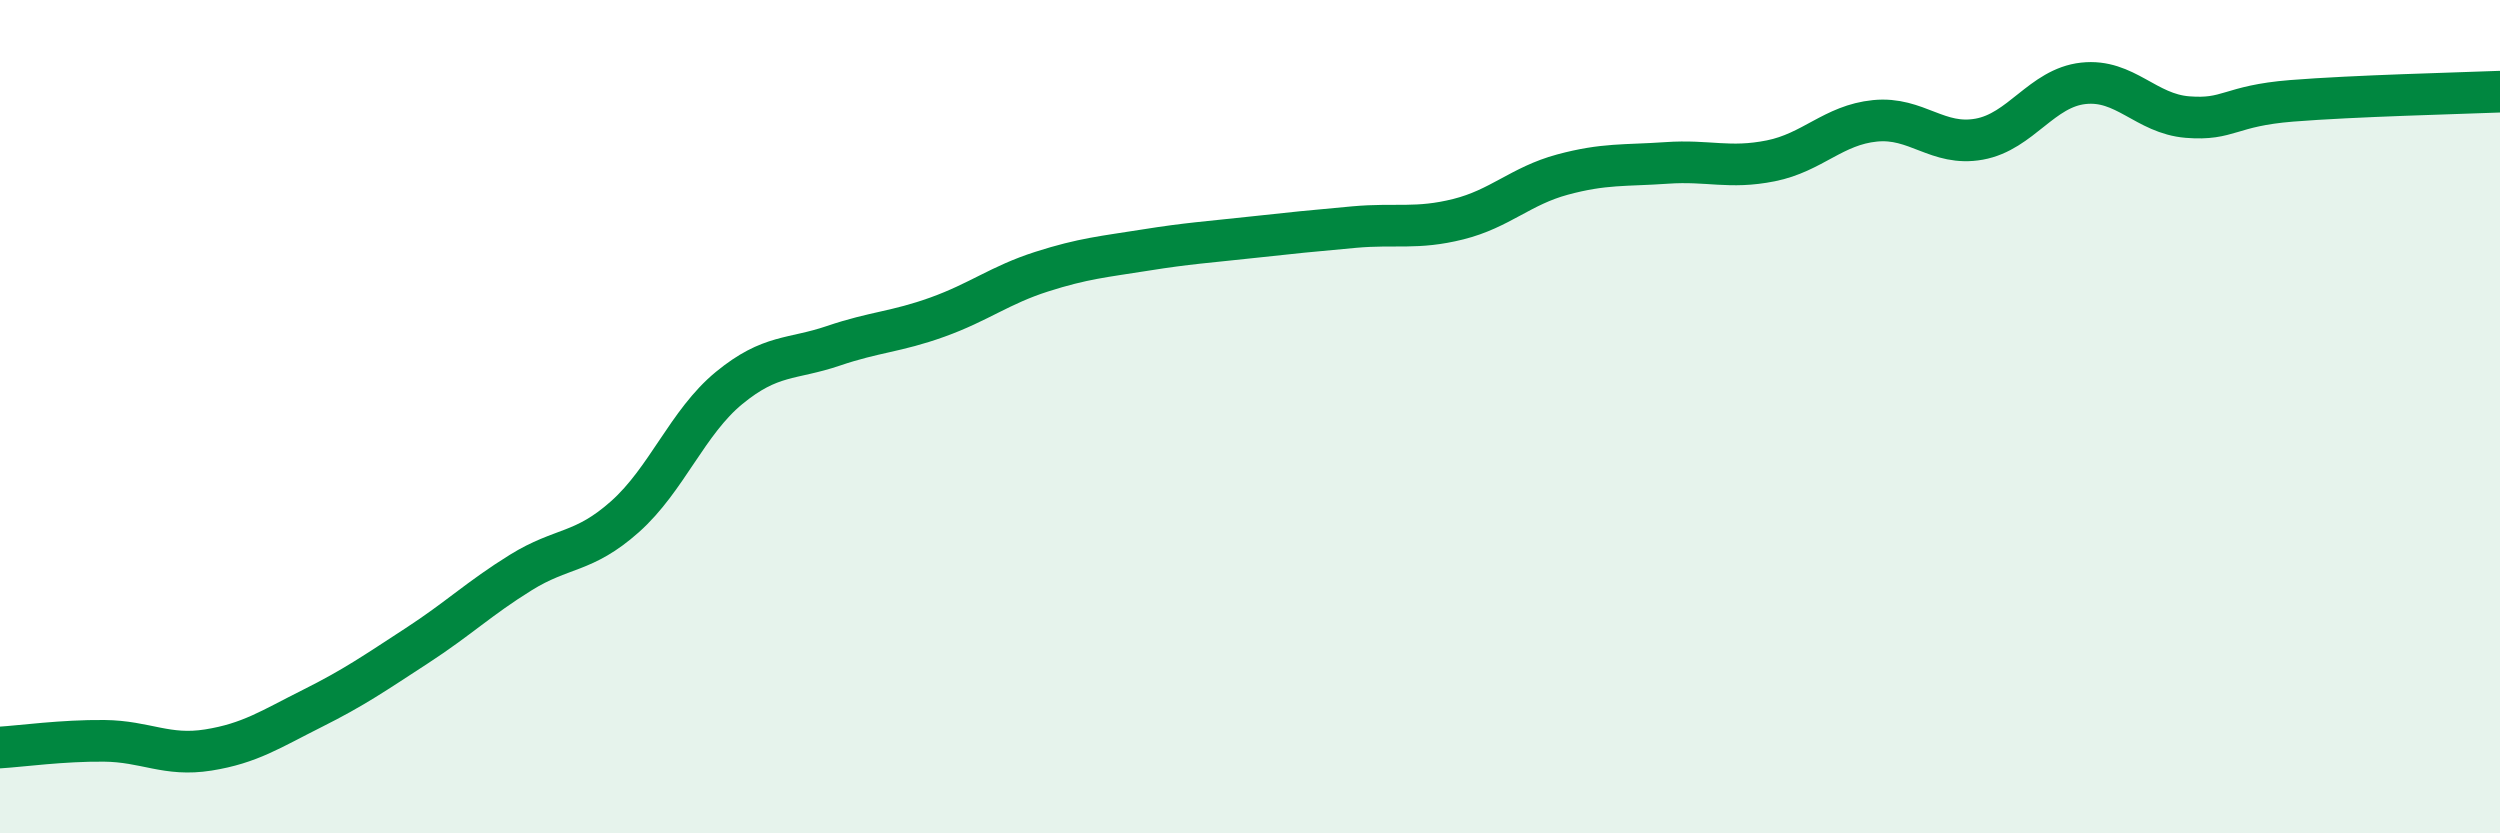
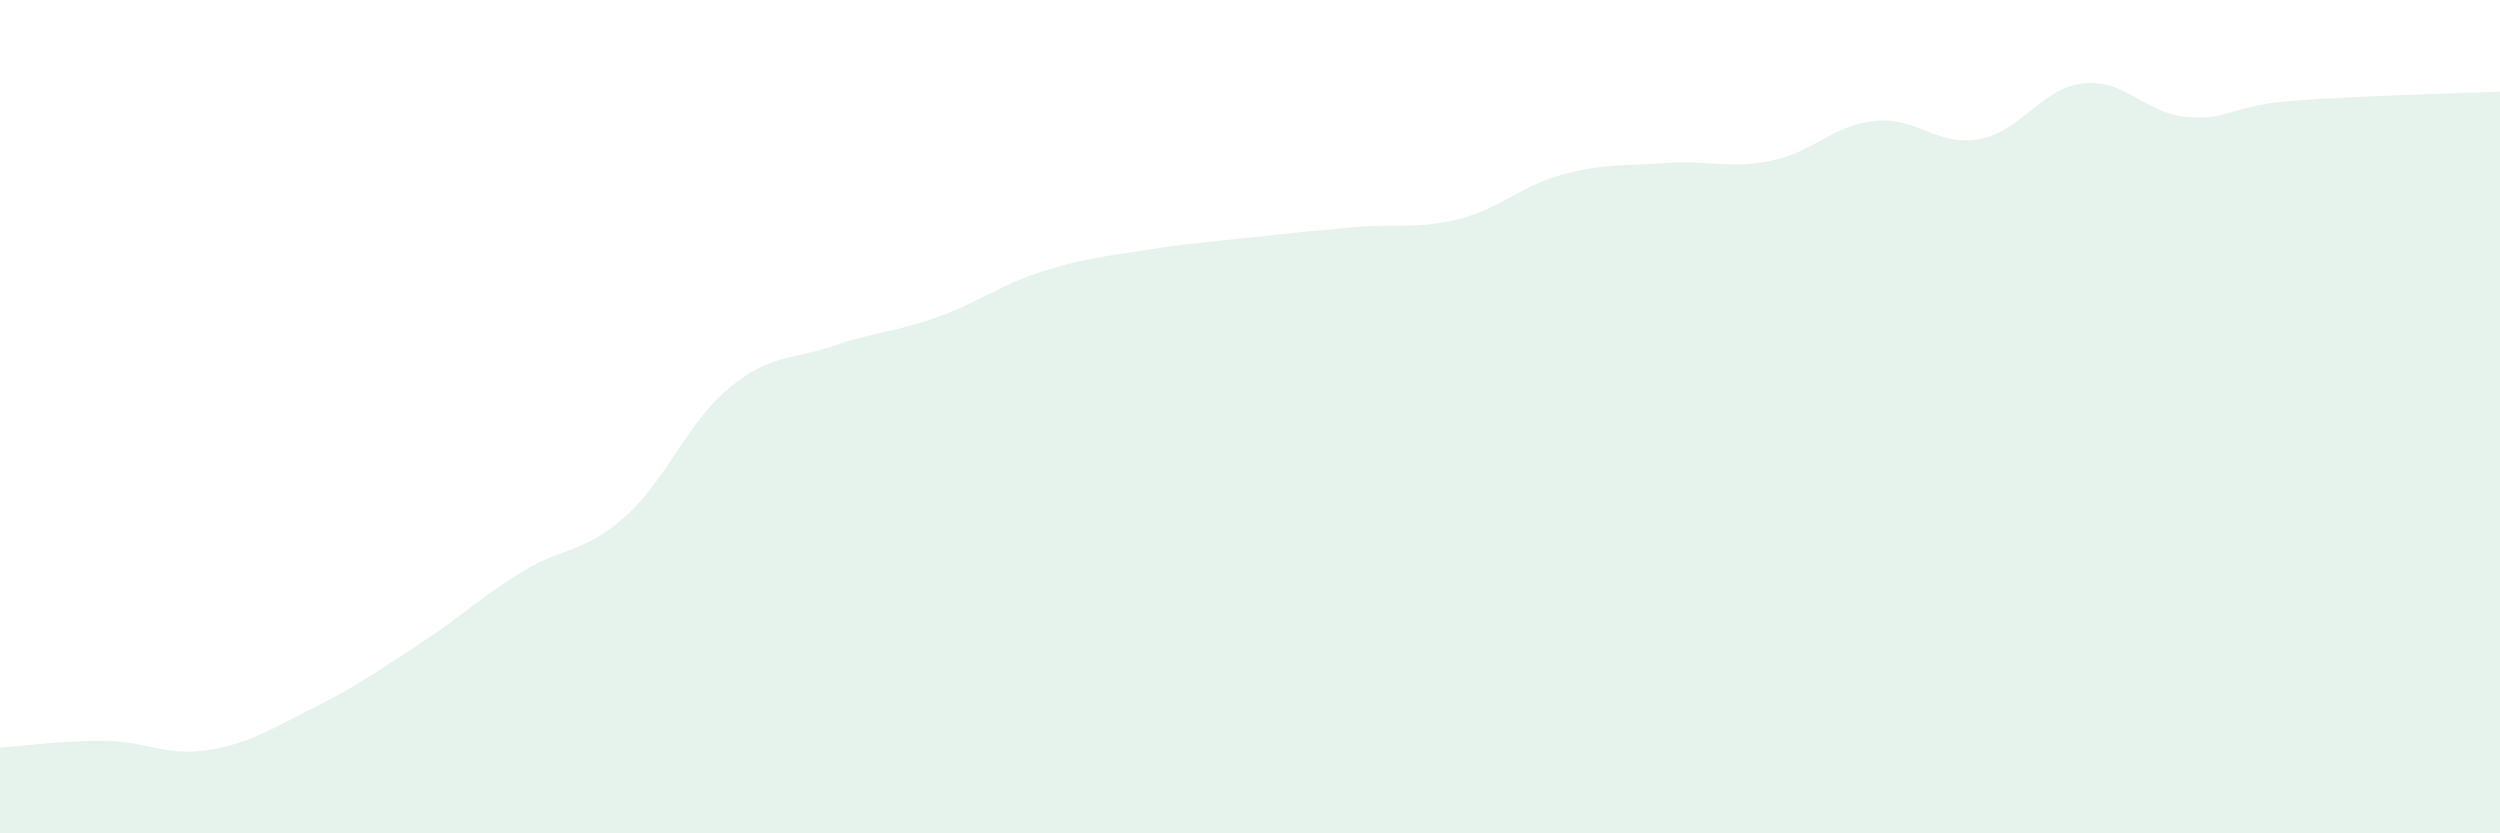
<svg xmlns="http://www.w3.org/2000/svg" width="60" height="20" viewBox="0 0 60 20">
  <path d="M 0,17.94 C 0.5,17.91 1.5,17.77 2.5,17.78 C 3.5,17.79 4,18.16 5,18 C 6,17.84 6.5,17.5 7.5,17 C 8.5,16.5 9,16.15 10,15.5 C 11,14.85 11.5,14.36 12.5,13.74 C 13.5,13.12 14,13.29 15,12.4 C 16,11.51 16.5,10.13 17.5,9.31 C 18.5,8.49 19,8.64 20,8.3 C 21,7.96 21.5,7.97 22.5,7.61 C 23.5,7.25 24,6.84 25,6.52 C 26,6.2 26.5,6.16 27.5,6 C 28.5,5.84 29,5.81 30,5.7 C 31,5.59 31.5,5.54 32.5,5.45 C 33.5,5.36 34,5.51 35,5.26 C 36,5.01 36.5,4.46 37.5,4.19 C 38.5,3.92 39,3.98 40,3.91 C 41,3.84 41.5,4.06 42.5,3.86 C 43.5,3.66 44,3 45,2.9 C 46,2.8 46.5,3.52 47.5,3.34 C 48.5,3.16 49,2.11 50,2 C 51,1.89 51.5,2.73 52.5,2.81 C 53.5,2.89 53.5,2.54 55,2.42 C 56.5,2.3 59,2.24 60,2.2L60 20L0 20Z" fill="#008740" opacity="0.1" stroke-linecap="round" stroke-linejoin="round" />
-   <path d="M 0,17.94 C 0.5,17.91 1.5,17.77 2.5,17.78 C 3.5,17.79 4,18.16 5,18 C 6,17.84 6.5,17.5 7.5,17 C 8.5,16.5 9,16.15 10,15.5 C 11,14.85 11.5,14.36 12.5,13.74 C 13.5,13.12 14,13.29 15,12.4 C 16,11.51 16.5,10.13 17.5,9.31 C 18.5,8.49 19,8.64 20,8.3 C 21,7.96 21.5,7.97 22.5,7.61 C 23.5,7.25 24,6.84 25,6.52 C 26,6.2 26.5,6.16 27.5,6 C 28.5,5.84 29,5.81 30,5.7 C 31,5.59 31.5,5.54 32.5,5.45 C 33.5,5.36 34,5.51 35,5.26 C 36,5.01 36.5,4.46 37.5,4.19 C 38.5,3.92 39,3.98 40,3.91 C 41,3.84 41.5,4.06 42.5,3.86 C 43.5,3.66 44,3 45,2.9 C 46,2.8 46.5,3.52 47.5,3.34 C 48.5,3.16 49,2.11 50,2 C 51,1.89 51.5,2.73 52.5,2.81 C 53.5,2.89 53.5,2.54 55,2.42 C 56.5,2.3 59,2.24 60,2.2" stroke="#008740" stroke-width="1" fill="none" stroke-linecap="round" stroke-linejoin="round" />
</svg>